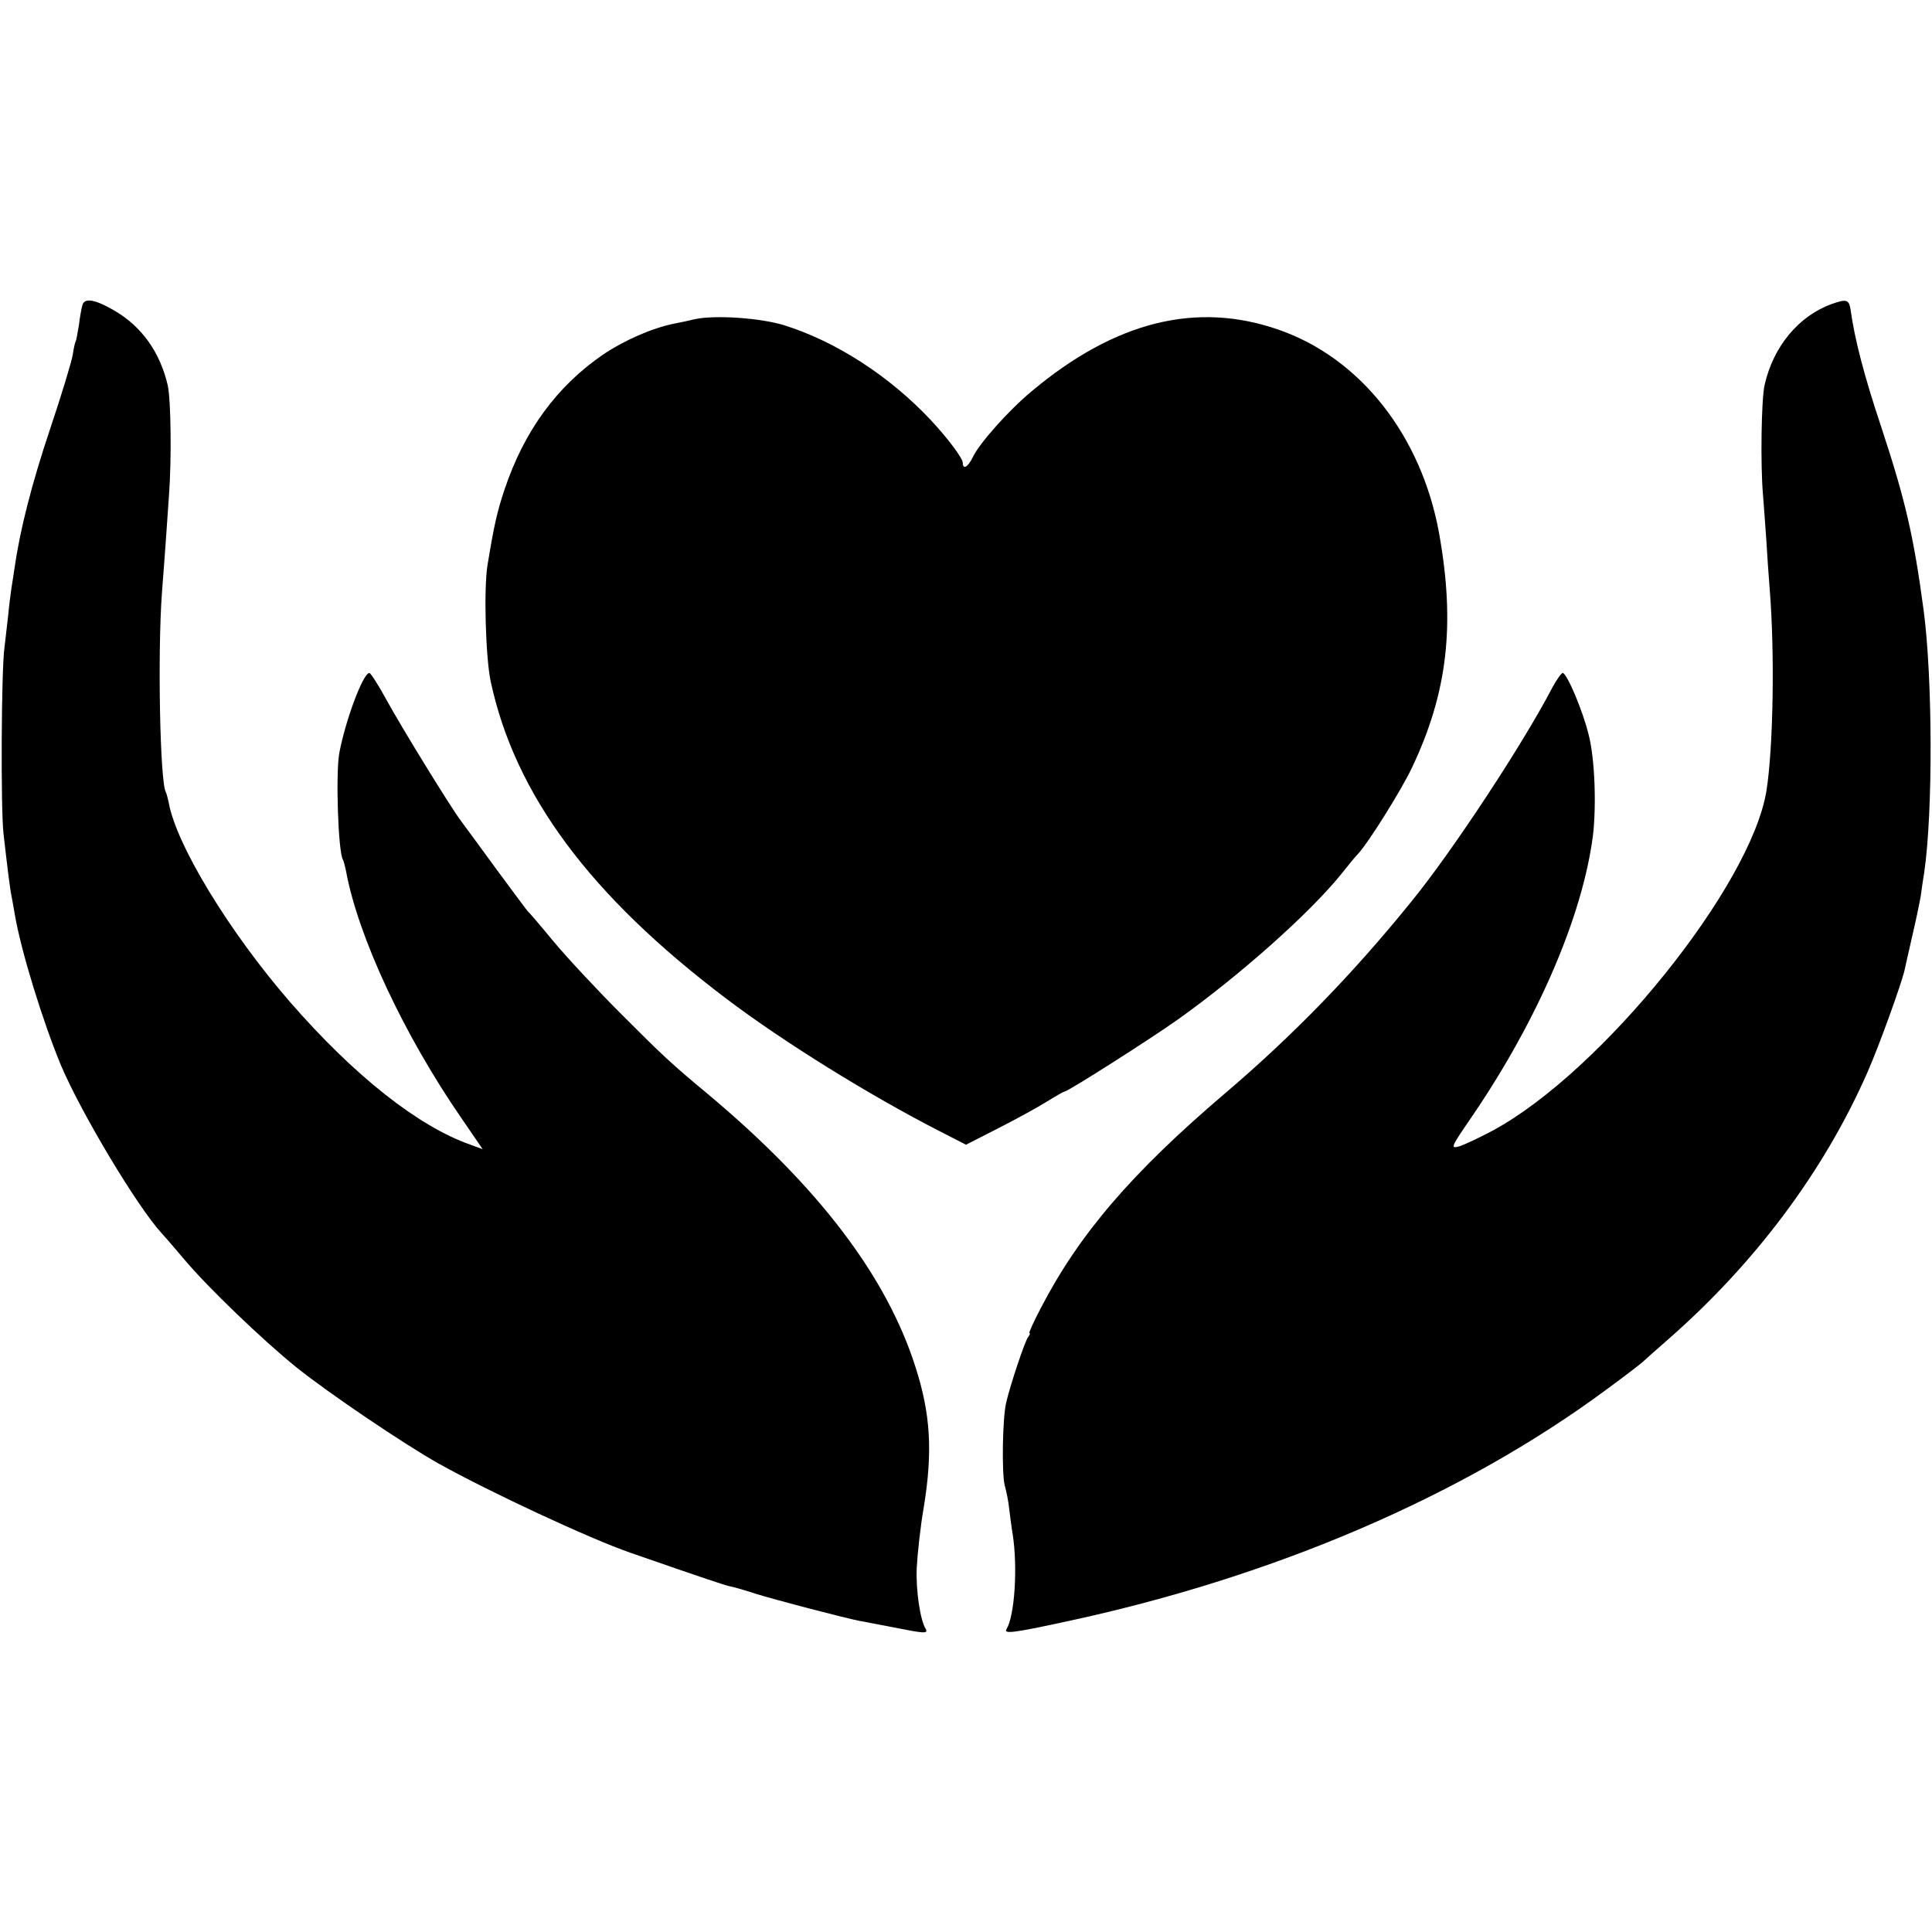
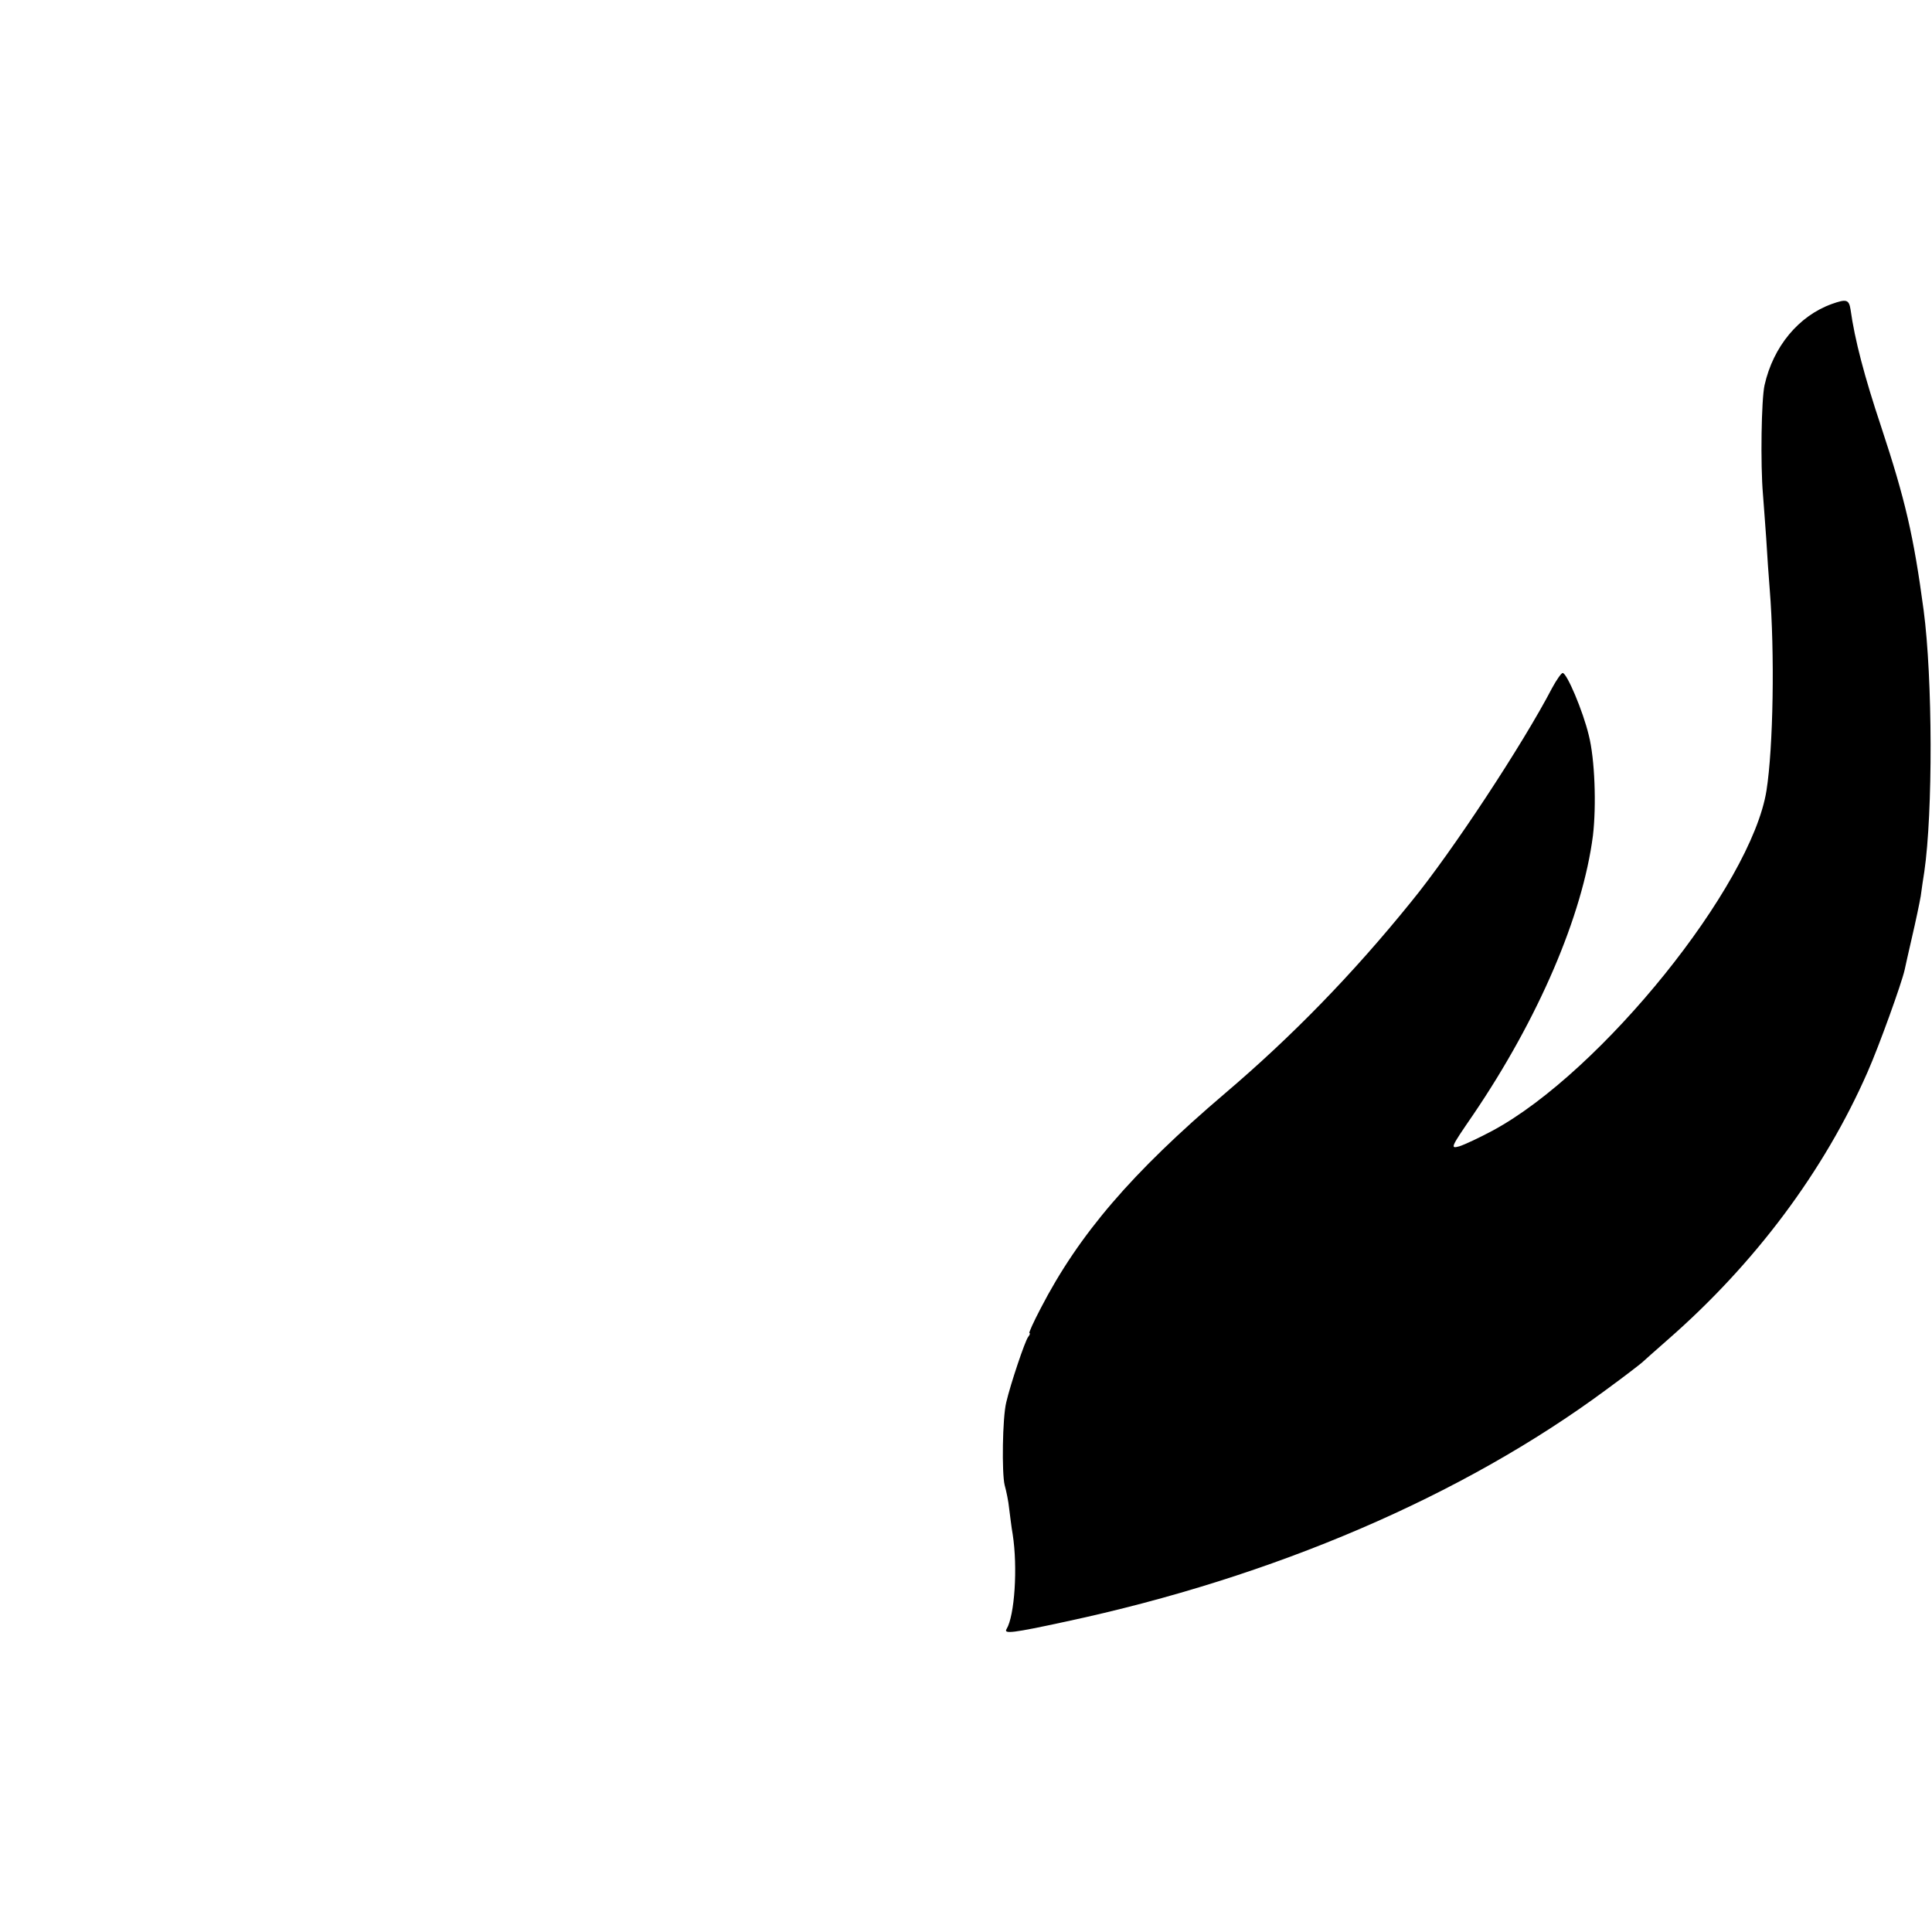
<svg xmlns="http://www.w3.org/2000/svg" version="1.0" width="600pt" height="600pt" viewBox="0 0 600 600" preserveAspectRatio="xMidYMid meet">
  <g transform="translate(0,600) scale(0.1,-0.1)" fill="#000000" stroke="none">
-     <path d="M256 5053 c-3 -10 -8 -38 -11 -63 -4 -24 -8 -47 -10 -50 -2 -3 -6 -21 -9 -41 -3 -20 -34 -123 -70 -230 -58 -173 -94 -315 -111 -434 -3 -22 -8 -51 -10 -65 -2 -14 -7 -52 -10 -85 -4 -33 -9 -76 -11 -95 -10 -66 -12 -505 -3 -580 13 -113 20 -171 25 -194 2 -12 7 -37 10 -56 19 -113 88 -336 144 -470 63 -148 236 -437 312 -520 13 -14 44 -50 70 -81 73 -87 244 -251 348 -335 101 -81 332 -237 440 -298 153 -86 474 -236 600 -279 236 -82 288 -99 305 -103 11 -2 47 -12 80 -23 60 -19 279 -76 325 -85 14 -2 61 -12 105 -20 95 -19 108 -20 100 -5 -17 26 -31 120 -28 189 2 41 11 127 22 190 28 172 21 289 -26 435 -90 282 -301 559 -642 845 -119 99 -141 120 -271 250 -74 74 -169 176 -210 225 -41 50 -77 92 -81 95 -3 3 -46 61 -97 130 -50 69 -100 136 -110 150 -32 42 -185 291 -232 377 -25 46 -49 83 -53 83 -19 0 -73 -143 -93 -247 -12 -62 -4 -309 11 -333 2 -3 6 -18 9 -32 37 -205 180 -512 362 -775 l63 -92 -38 14 c-162 57 -360 213 -561 444 -188 217 -352 486 -376 618 -3 15 -7 29 -9 33 -18 29 -26 431 -12 620 4 52 10 131 13 175 3 44 7 103 9 130 8 107 6 292 -4 338 -24 103 -80 182 -165 232 -60 35 -93 41 -100 18z" />
    <path d="M5689 5056 c-103 -37 -182 -132 -209 -252 -10 -44 -13 -247 -5 -339 2 -22 6 -83 10 -135 3 -52 8 -124 11 -160 16 -199 11 -491 -10 -625 -47 -296 -513 -874 -850 -1056 -41 -22 -88 -44 -104 -49 -29 -8 -27 -4 43 98 203 299 340 619 372 867 11 93 6 238 -13 312 -18 75 -68 193 -81 193 -4 0 -19 -21 -33 -47 -90 -173 -311 -509 -437 -663 -181 -224 -370 -418 -578 -595 -290 -247 -454 -438 -573 -668 -22 -42 -38 -77 -35 -77 3 0 1 -6 -4 -12 -10 -13 -55 -147 -68 -203 -12 -48 -14 -221 -5 -257 5 -18 12 -51 14 -73 3 -22 7 -58 11 -80 16 -103 6 -253 -19 -294 -10 -16 18 -13 184 23 645 138 1232 390 1678 720 59 43 109 82 112 85 3 3 39 35 80 71 270 236 485 523 620 831 35 79 106 276 115 317 2 9 12 55 23 102 11 47 23 104 27 127 3 23 8 57 11 75 27 185 26 602 -2 813 -31 231 -57 343 -132 570 -52 156 -82 270 -95 364 -5 31 -13 33 -58 17z" />
-     <path d="M2159 5009 c-20 -5 -49 -11 -65 -14 -70 -14 -157 -53 -221 -96 -144 -99 -245 -237 -306 -419 -23 -68 -33 -113 -53 -235 -12 -73 -6 -287 10 -362 76 -352 309 -665 731 -984 178 -135 448 -302 663 -412 l82 -42 98 50 c53 27 121 64 150 82 29 18 55 33 58 33 10 0 265 162 355 226 193 138 407 329 504 449 22 28 46 57 54 65 30 32 133 196 166 266 111 234 135 445 84 729 -55 302 -244 543 -498 631 -255 89 -508 26 -767 -191 -71 -59 -163 -162 -183 -205 -15 -31 -31 -40 -31 -17 -1 15 -46 75 -98 131 -130 139 -297 246 -457 296 -75 23 -214 32 -276 19z" />
  </g>
</svg>